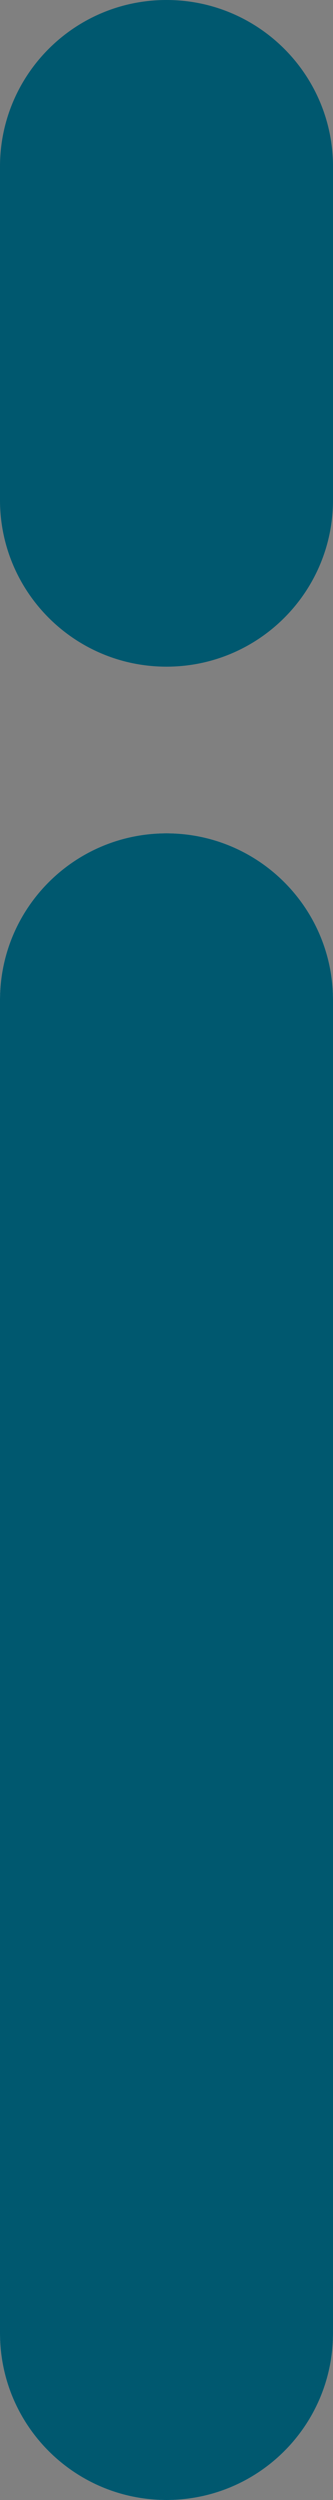
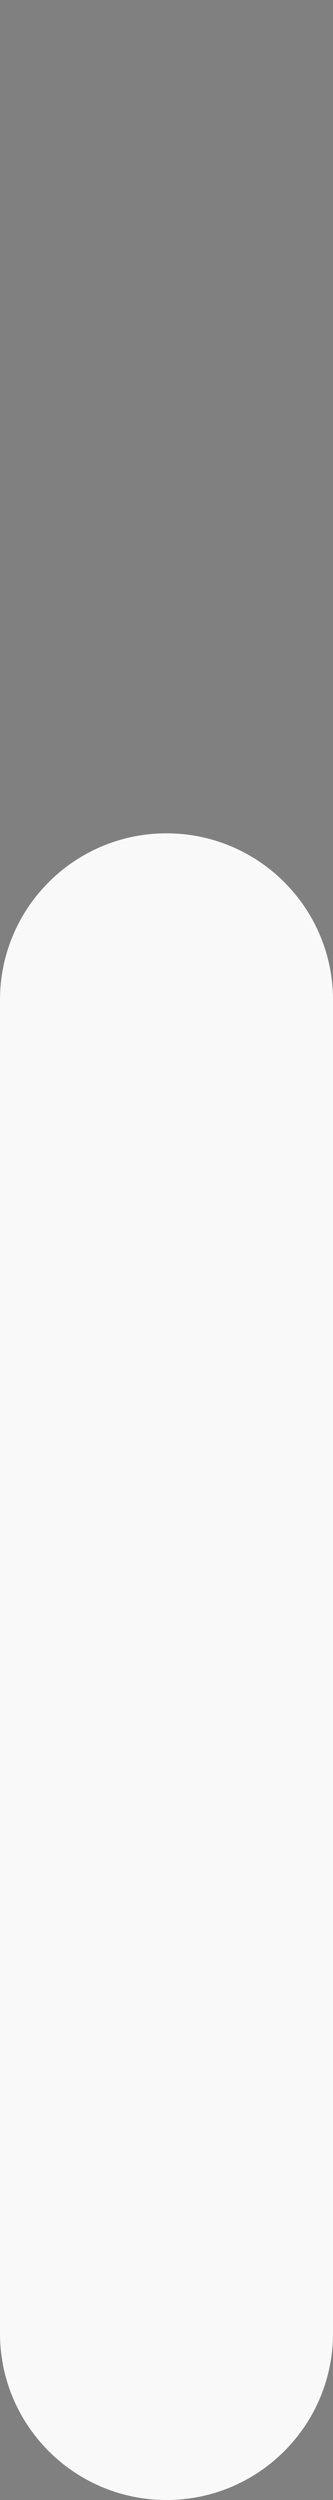
<svg xmlns="http://www.w3.org/2000/svg" width="4" height="30" viewBox="0 0 4 30" fill="none">
  <rect x="0" y="0" width="4" height="30" fill="#808080" stroke="none" />
-   <path fill-rule="evenodd" clip-rule="evenodd" d="M2 8.74224e-08C3.105 1.35705e-07 4 0.895 4 2L4 6C4 7.105 3.105 8 2 8C0.895 8 -3.10549e-07 7.105 -2.62267e-07 6L-8.74224e-08 2C-3.91404e-08 0.895 0.895 3.91404e-08 2 8.74224e-08Z" fill="#00586F" />
  <path fill-rule="evenodd" clip-rule="evenodd" d="M2 10C3.105 10 4 10.895 4 12L4 28C4 29.105 3.105 30 2 30C0.895 30 -8.35084e-07 29.105 -7.86802e-07 28L-8.74224e-08 12C-3.91404e-08 10.895 0.895 10 2 10Z" fill="#F9F9F9" />
-   <path fill-rule="evenodd" clip-rule="evenodd" d="M2 10C3.105 10 4 10.895 4 12L4 28C4 29.105 3.105 30 2 30C0.895 30 -8.35084e-07 29.105 -7.86802e-07 28L-8.74224e-08 12C-3.91404e-08 10.895 0.895 10 2 10Z" fill="#00586F" />
</svg>